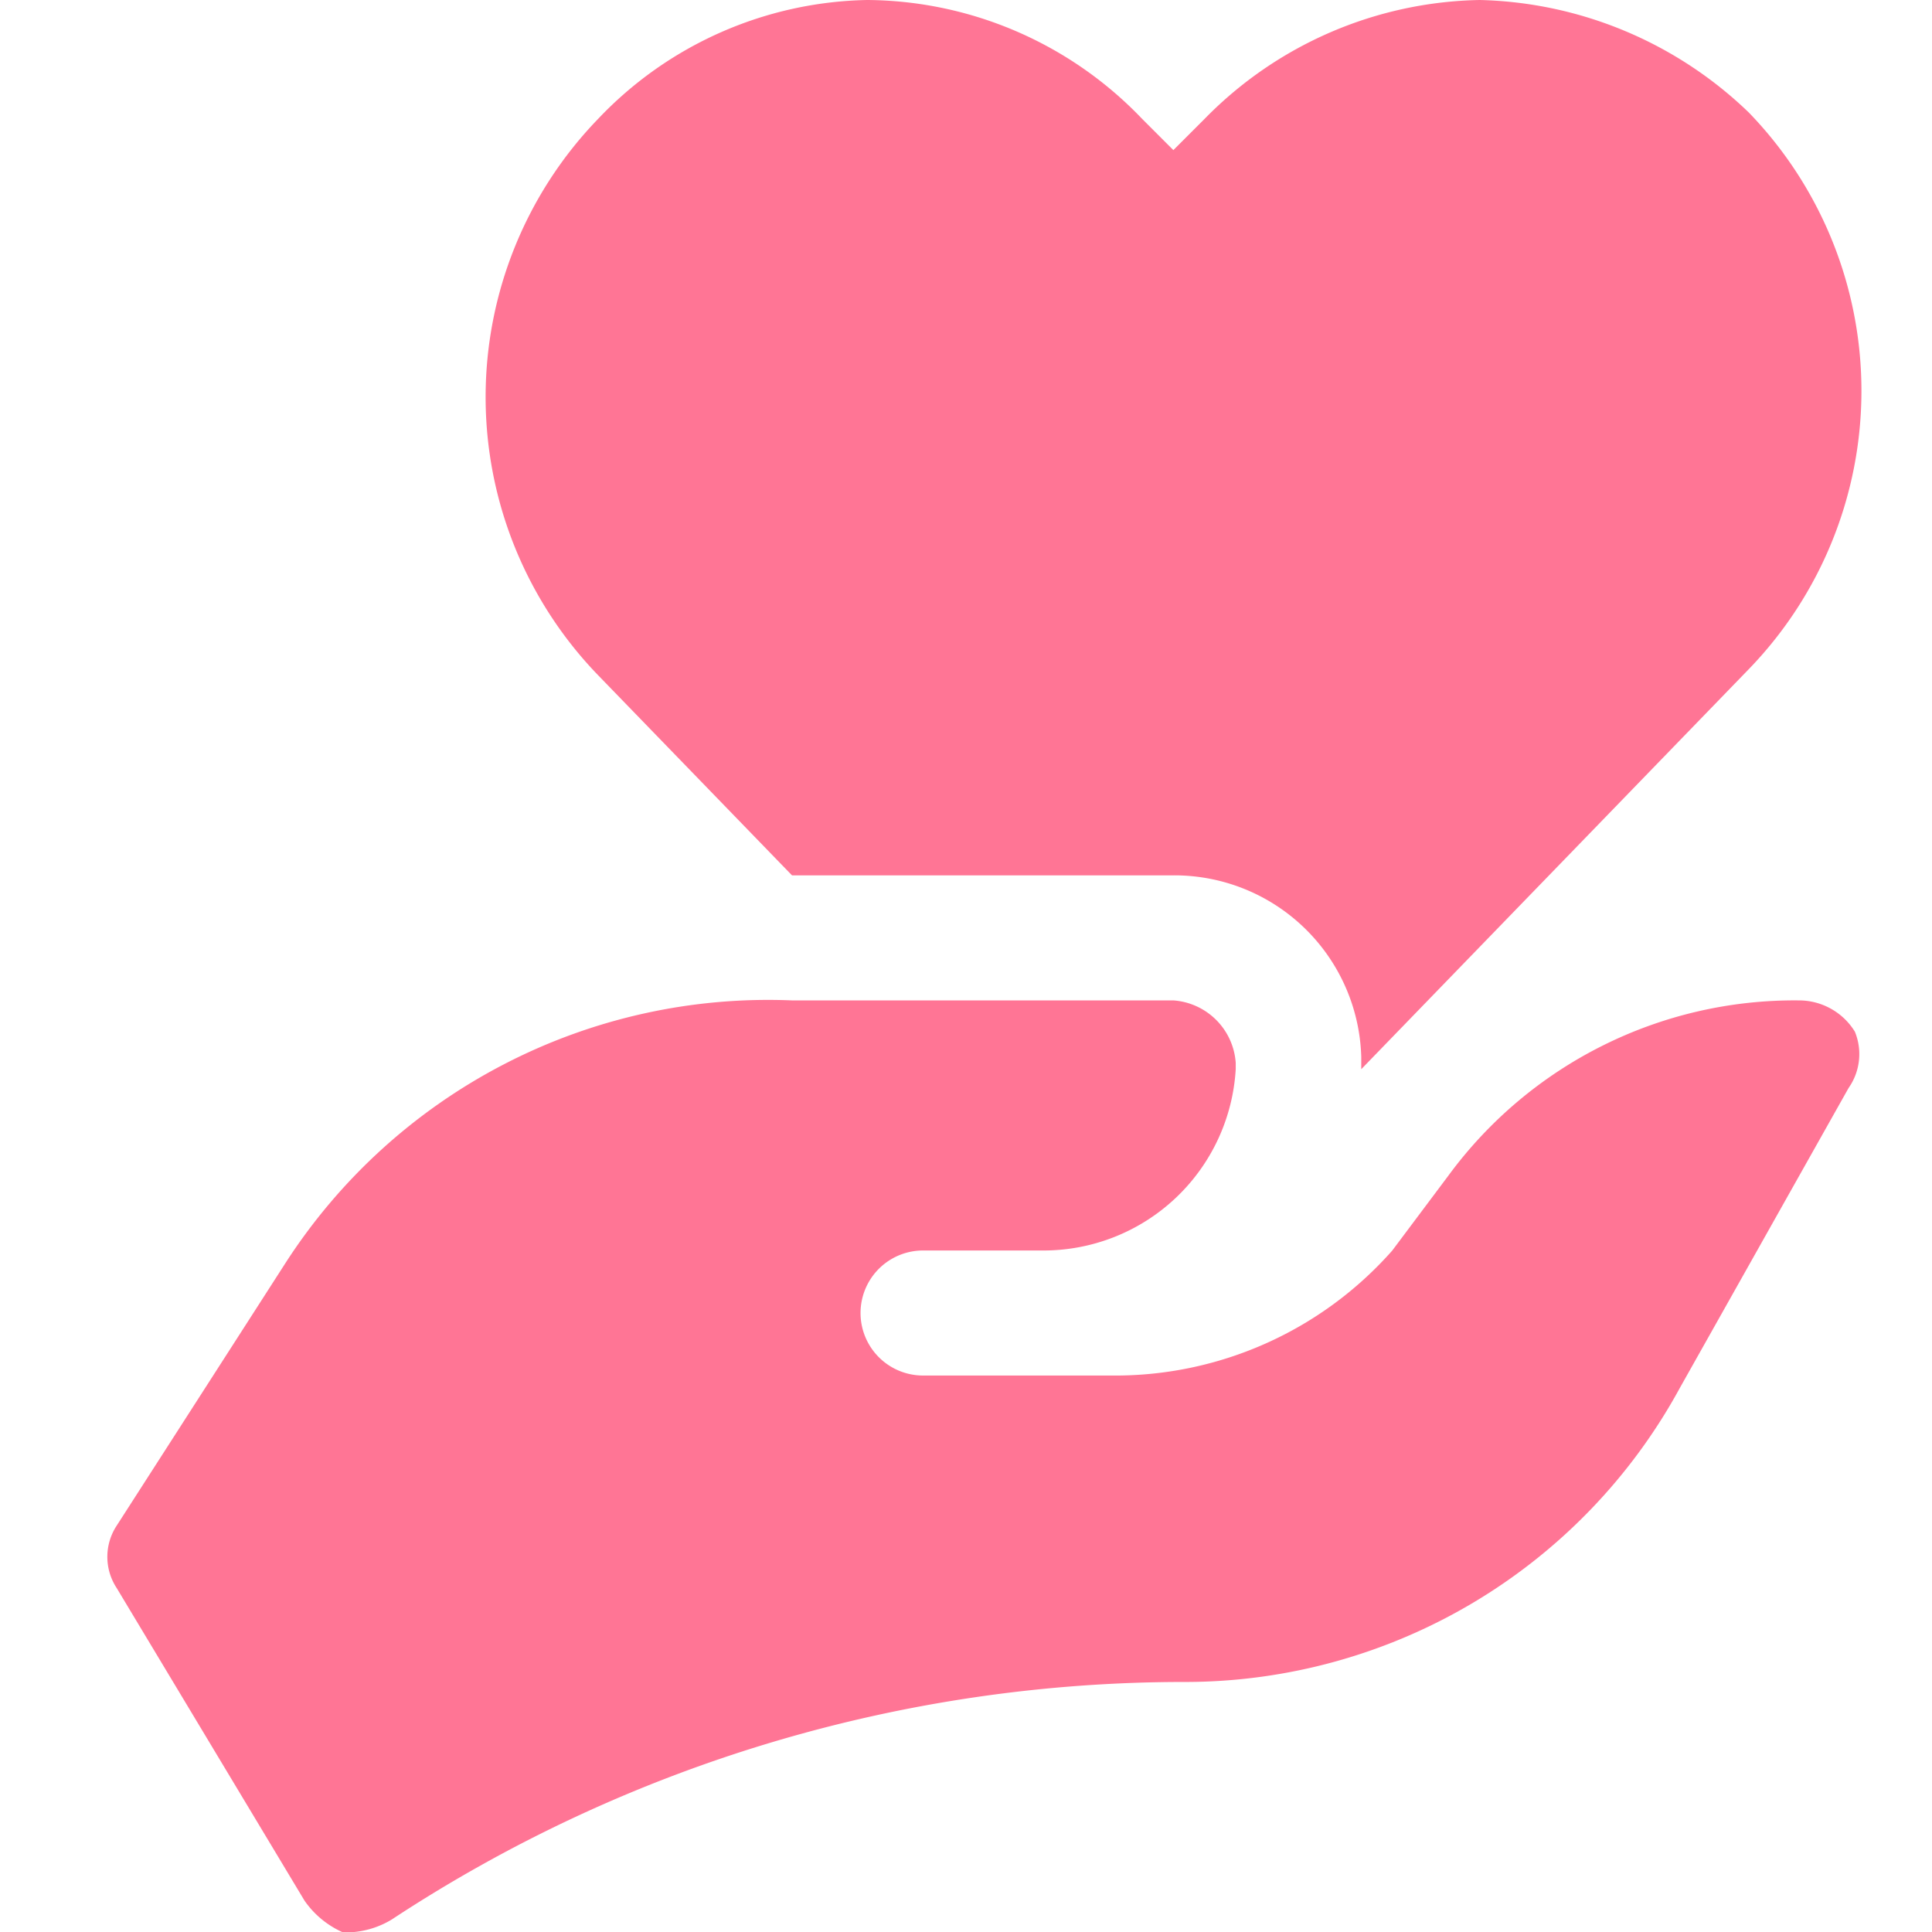
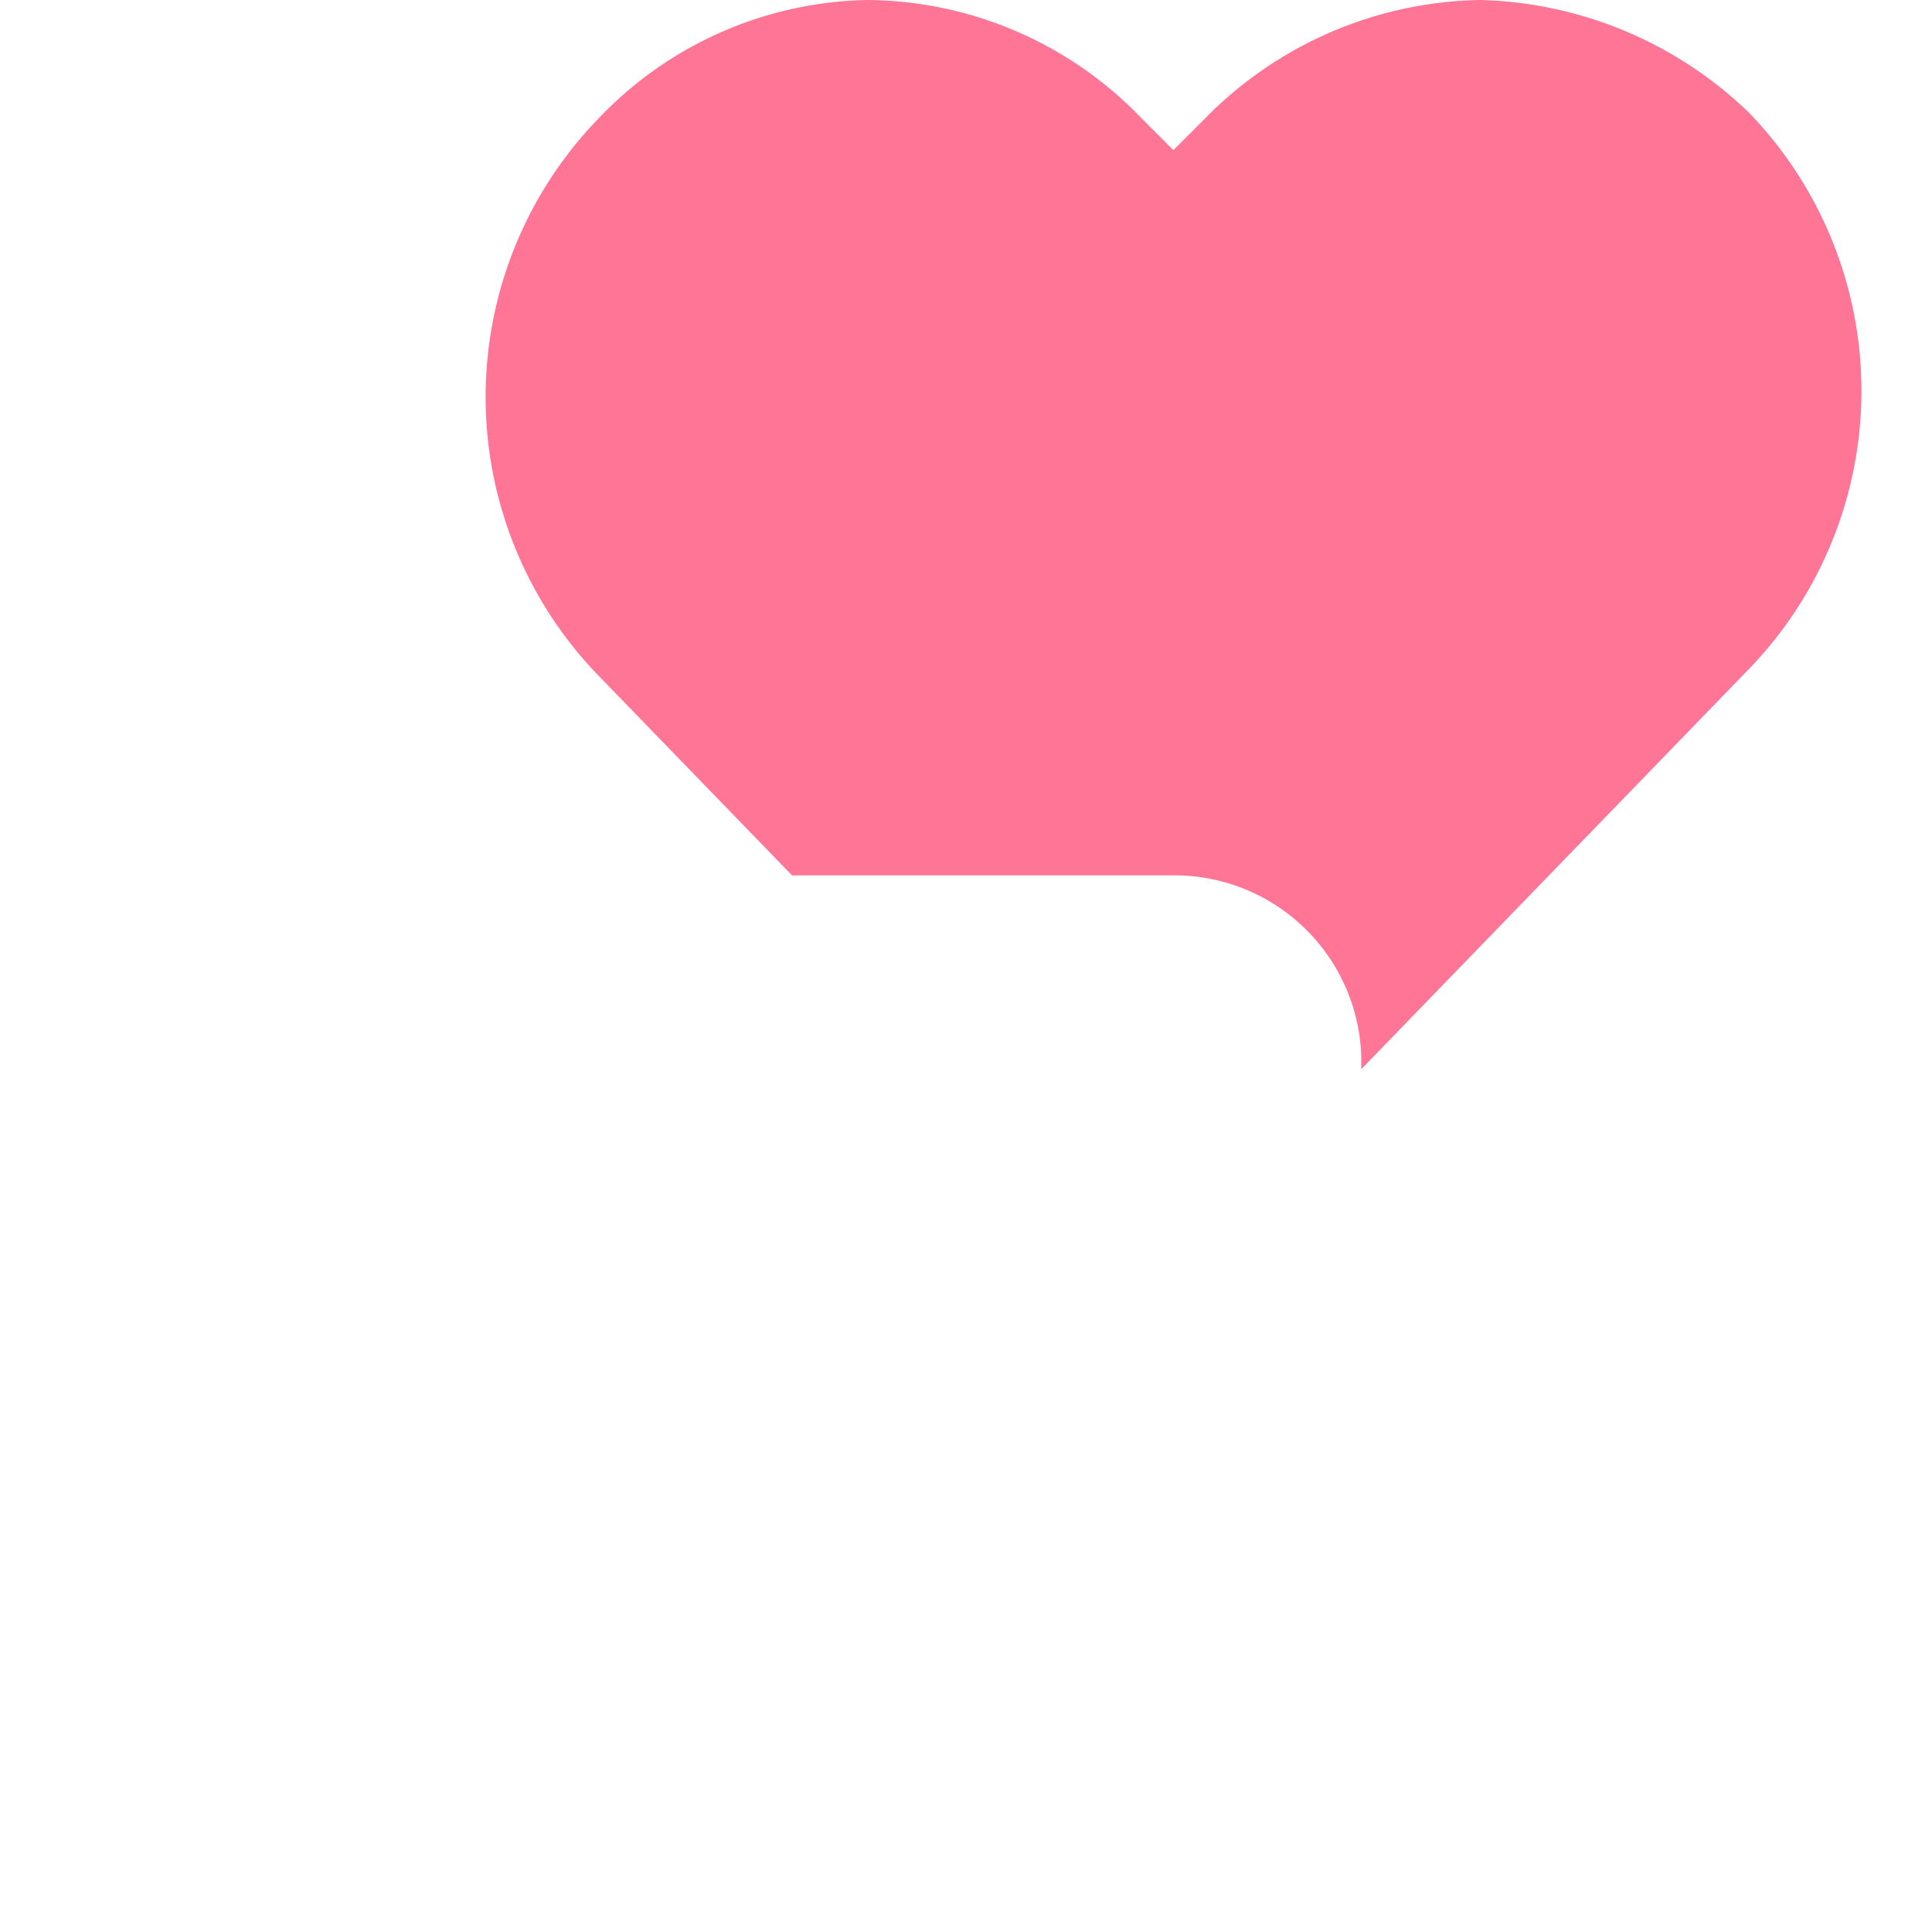
<svg xmlns="http://www.w3.org/2000/svg" width="36" height="36" viewBox="0 0 36 36">
  <defs>
    <clipPath id="a">
      <rect width="36" height="36" transform="translate(-2)" fill="#ff7595" />
    </clipPath>
  </defs>
  <g transform="translate(2)" clip-path="url(#a)">
-     <path d="M32.563,16.583A1.224,1.224,0,0,0,31.515,16a8,8,0,0,0-6.524,3.262l-1.049,1.4A6.891,6.891,0,0,1,18.7,22.99H15.2a1.165,1.165,0,1,1,0-2.33h2.214a3.588,3.588,0,0,0,3.612-3.379v-.117A1.253,1.253,0,0,0,19.864,16H12.757A10.7,10.7,0,0,0,3.32,20.893L.175,25.786a1.058,1.058,0,0,0,0,1.165l3.5,5.825a1.713,1.713,0,0,0,.7.583H4.6a1.656,1.656,0,0,0,.7-.233A26.858,26.858,0,0,1,20.1,28.7a10.5,10.5,0,0,0,9.2-5.476l3.146-5.592a1.1,1.1,0,0,0,.117-1.049" transform="translate(0 2.641)" fill="#ff7595" />
    <path d="M11.759,16.311h7.107a3.483,3.483,0,0,1,3.5,3.379v.233l7.223-7.456a7.457,7.457,0,0,0,0-10.369A7.473,7.473,0,0,0,24.574,0a7.352,7.352,0,0,0-5.126,2.214l-.583.583-.583-.583A7.146,7.146,0,0,0,13.157,0a7.088,7.088,0,0,0-5.01,2.214,7.457,7.457,0,0,0,0,10.369Z" transform="translate(0.999 0)" fill="#ff7595" />
  </g>
</svg>